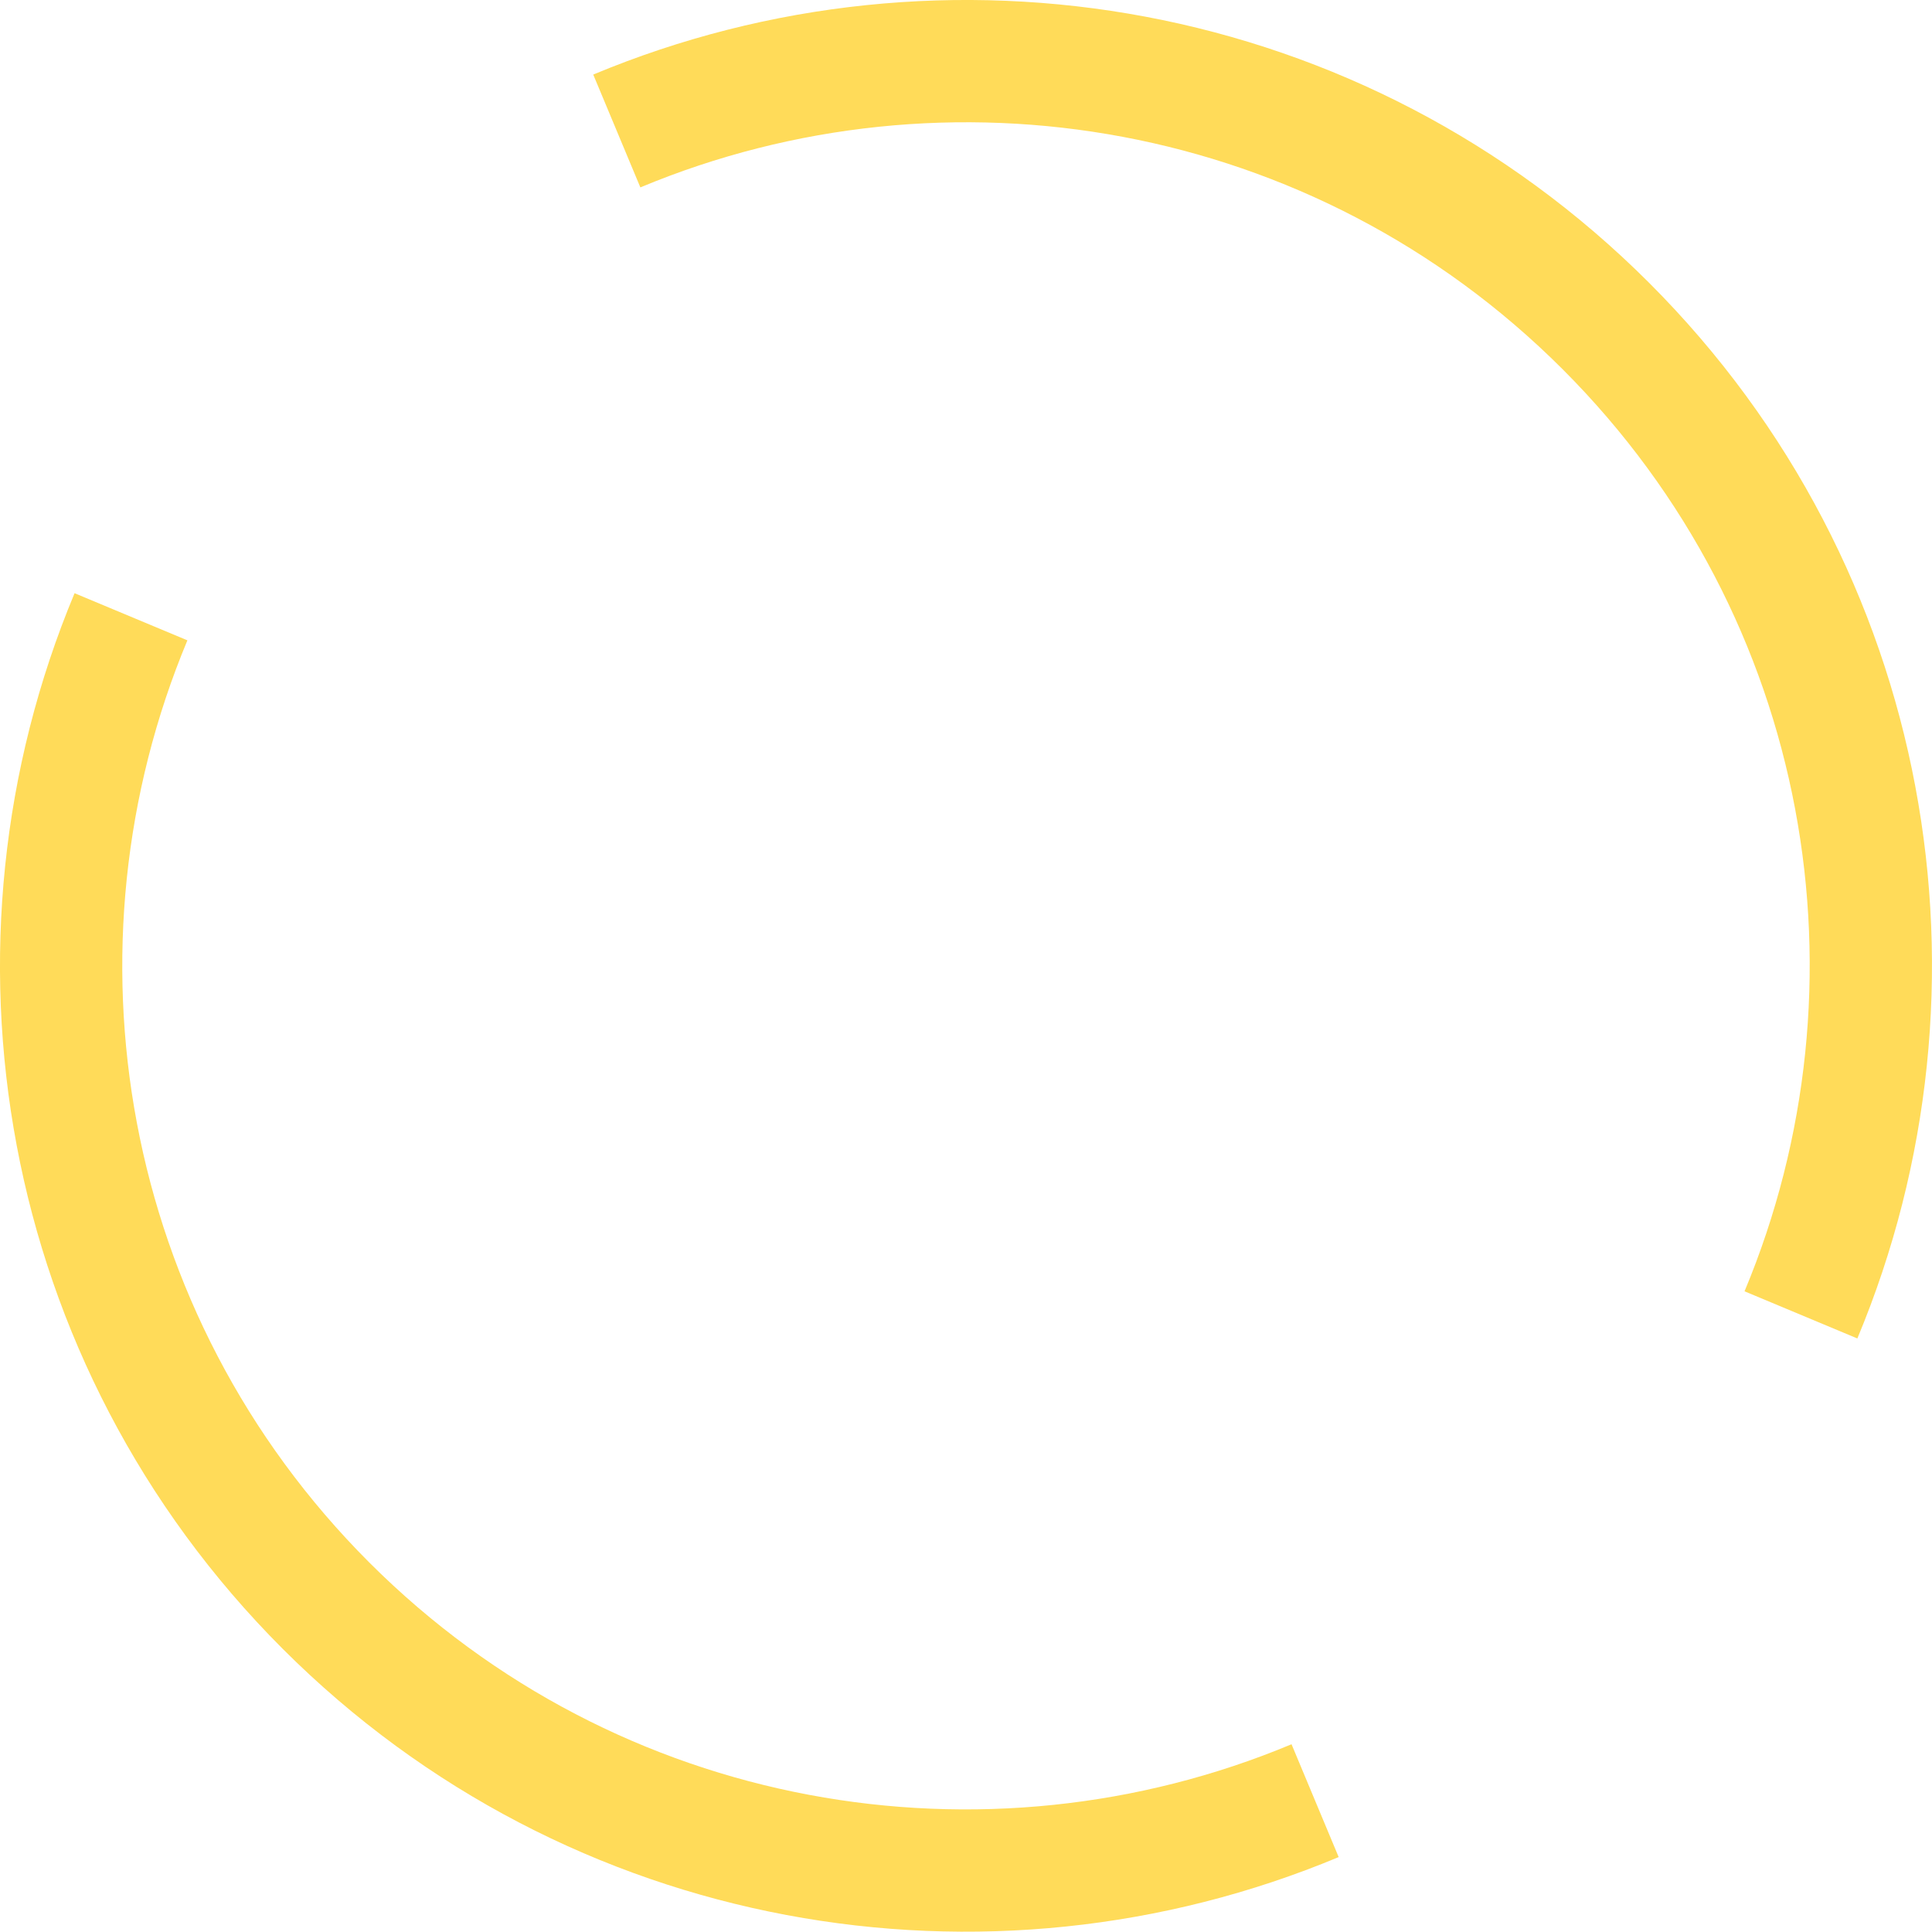
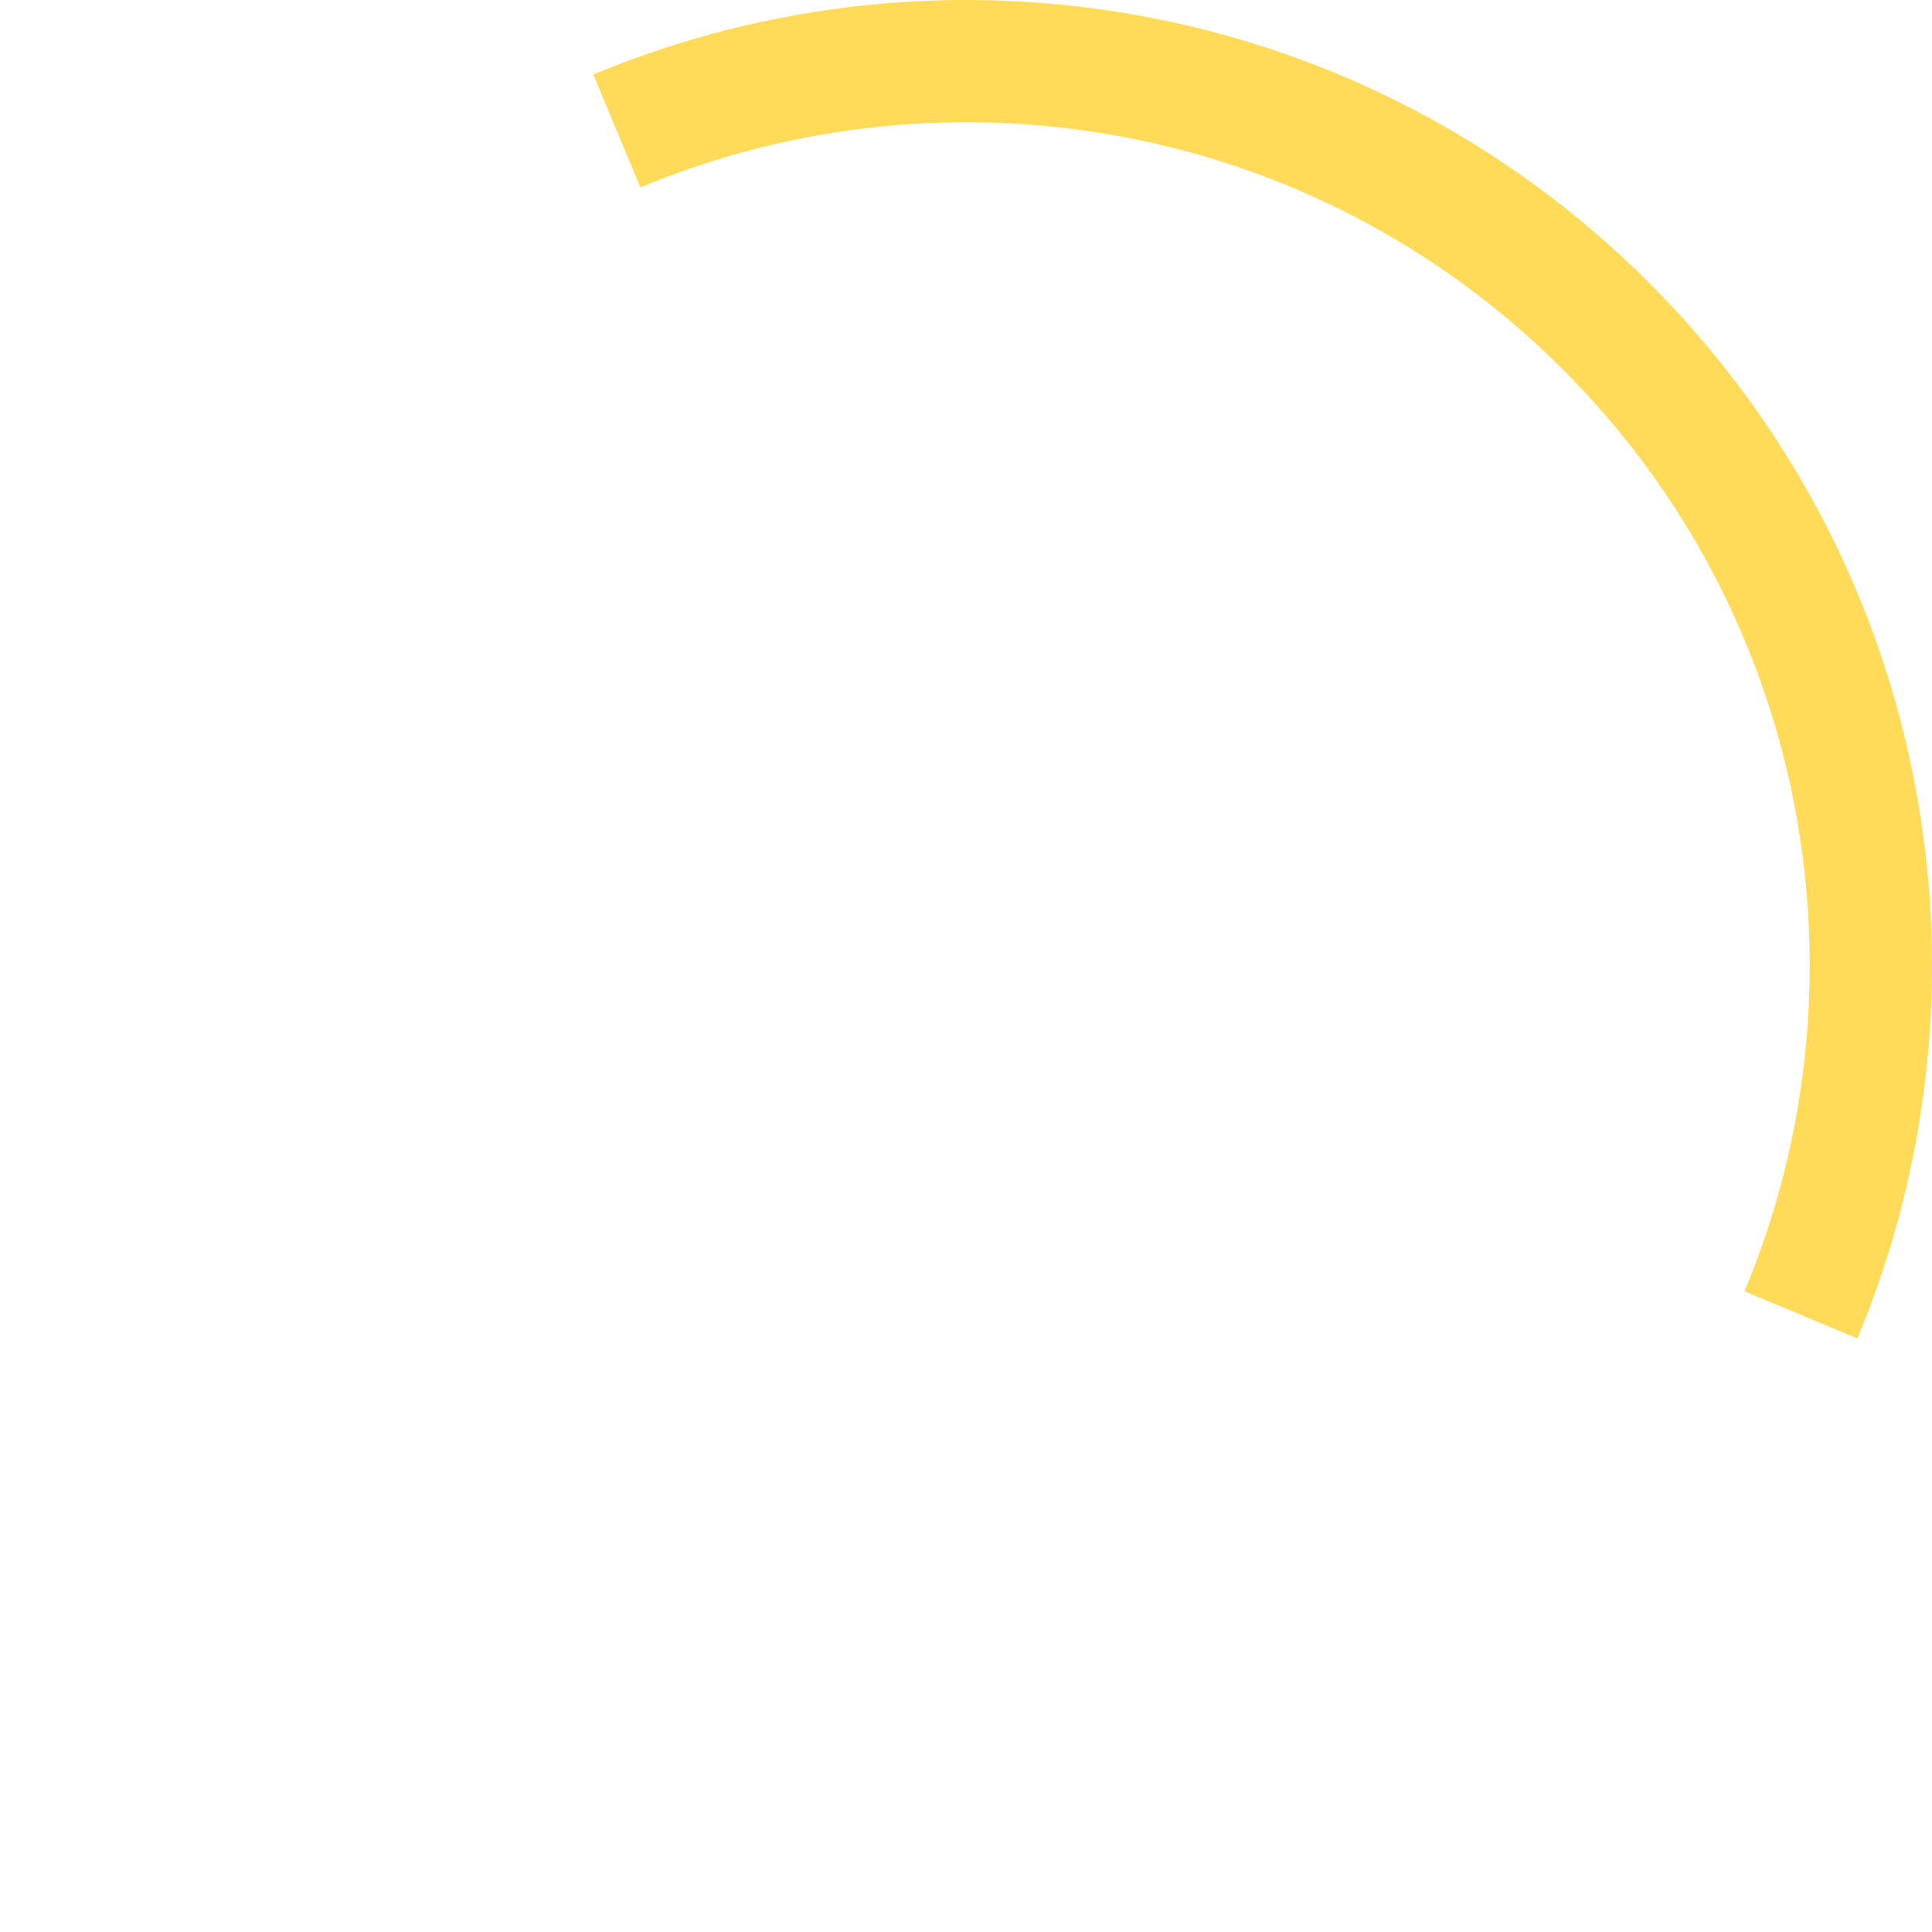
<svg xmlns="http://www.w3.org/2000/svg" width="79" height="79" viewBox="0 0 79 79" fill="none">
  <path d="M25.221 5.356C38.659 -0.256 54.73 2.4 65.665 13.332C76.6 24.266 79.256 40.331 73.641 53.766" stroke="#FFDB59" stroke-width="5" stroke-miterlimit="10" />
-   <path d="M53.775 73.63C40.341 79.242 24.269 76.589 13.332 65.658C2.4 54.723 -0.256 38.655 5.356 25.22" stroke="#FFDB59" stroke-width="5" stroke-miterlimit="10" />
</svg>